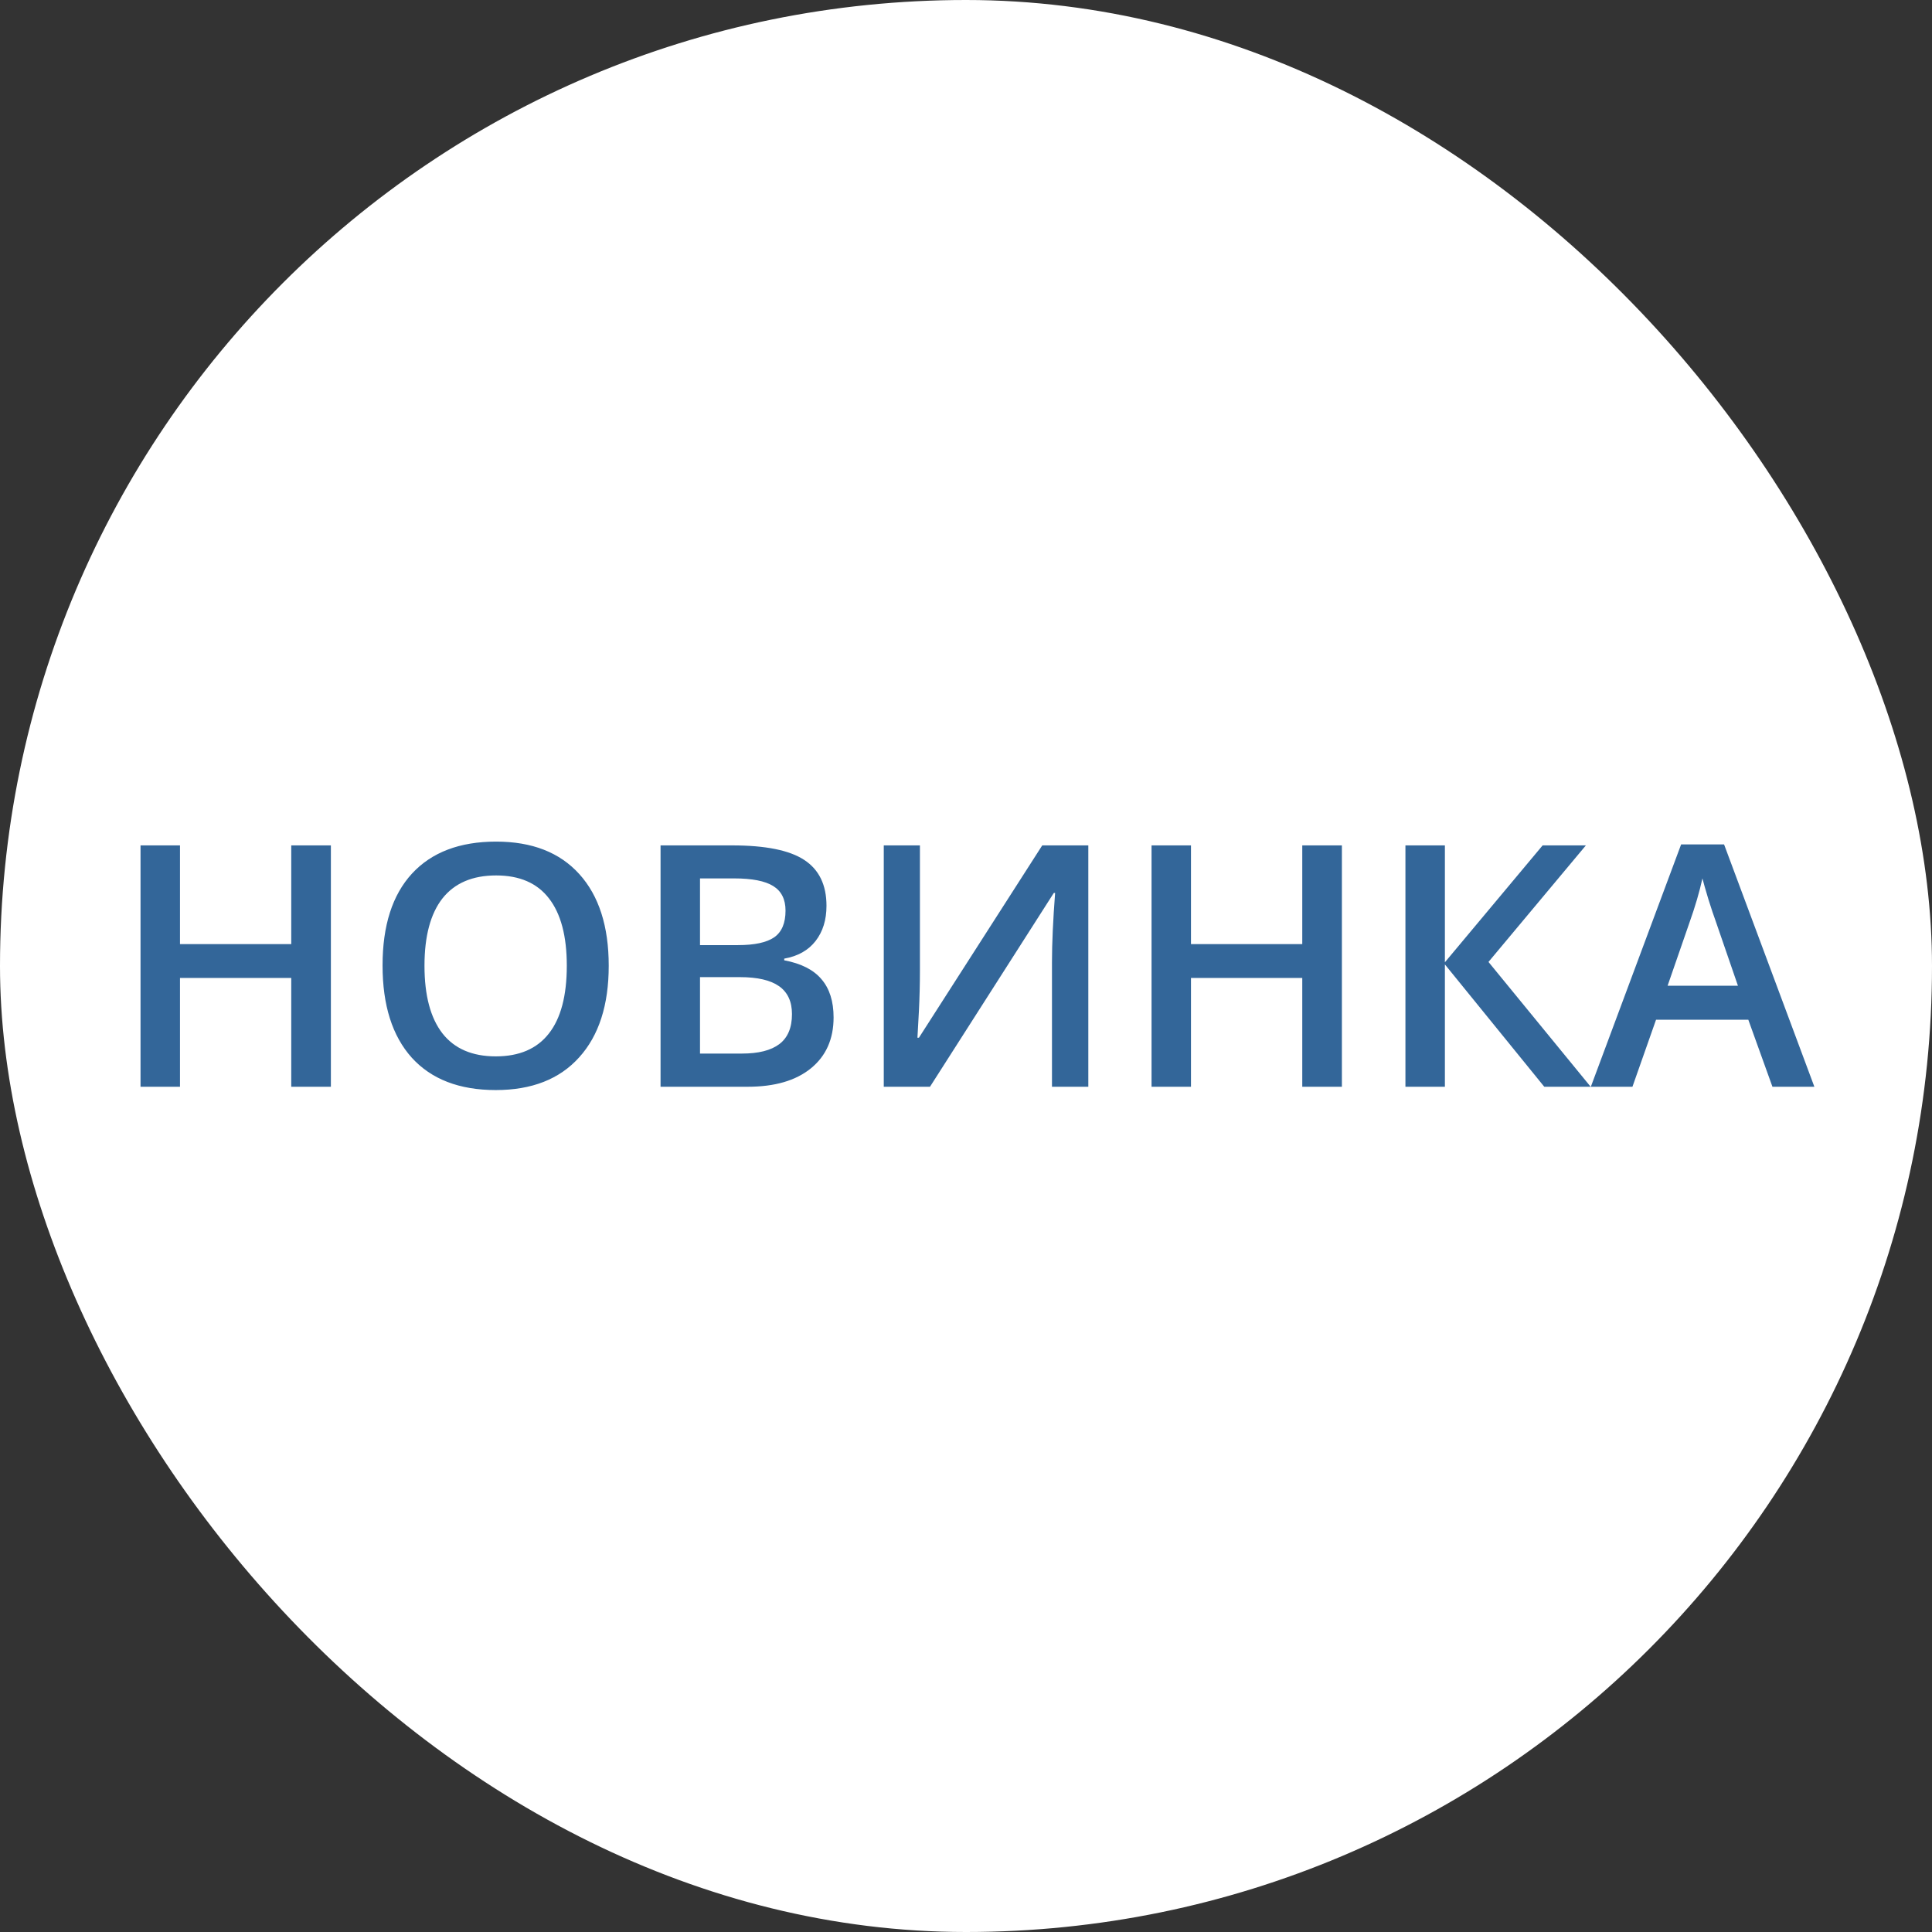
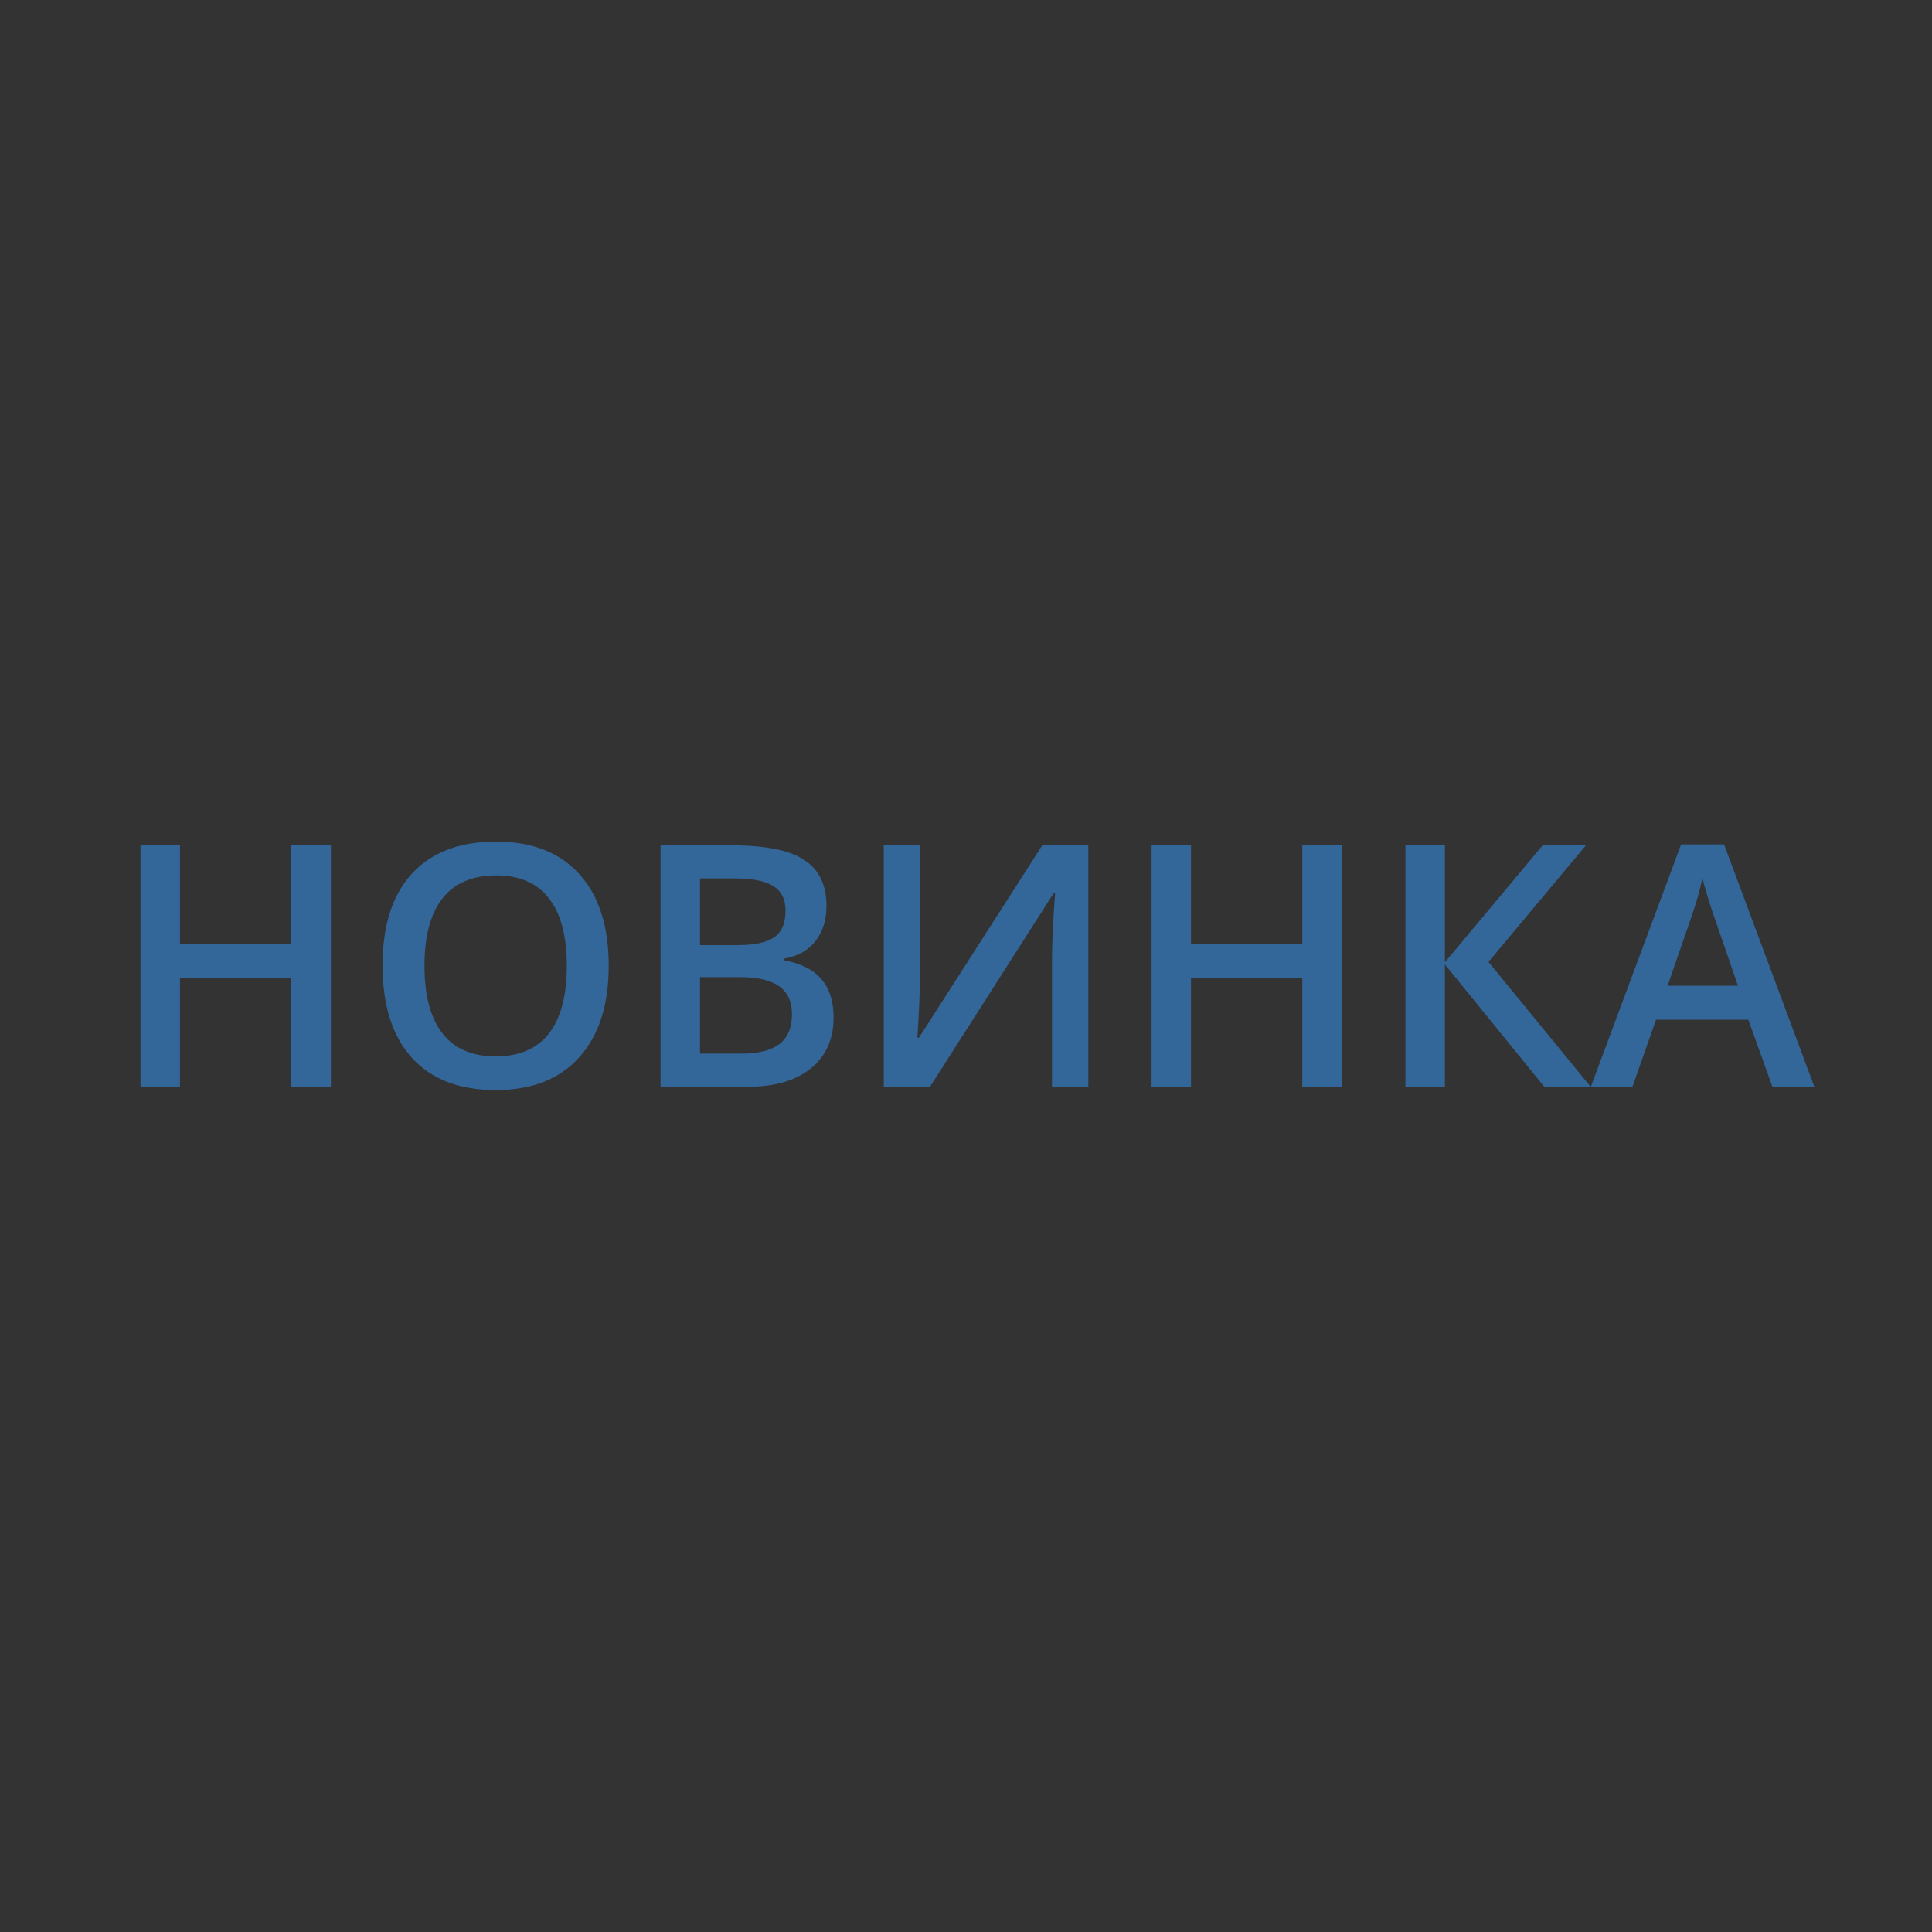
<svg xmlns="http://www.w3.org/2000/svg" width="80" height="80" viewBox="0 0 80 80" fill="none">
  <rect x="0" y="0" width="80" height="80" fill="#333333" stroke="none" />
-   <rect width="80" height="80" rx="40" fill="white" />
  <path d="M13.701 45H12.06V40.495H7.453V45H5.819V35.006H7.453V39.094H12.06V35.006H13.701V45ZM25.206 39.989C25.206 41.616 24.798 42.881 23.982 43.783C23.171 44.685 22.02 45.137 20.53 45.137C19.022 45.137 17.862 44.69 17.051 43.797C16.244 42.899 15.841 41.625 15.841 39.976C15.841 38.326 16.246 37.059 17.058 36.175C17.873 35.291 19.035 34.849 20.544 34.849C22.03 34.849 23.178 35.297 23.989 36.195C24.8 37.093 25.206 38.358 25.206 39.989ZM17.577 39.989C17.577 41.22 17.826 42.154 18.322 42.792C18.819 43.425 19.555 43.742 20.53 43.742C21.501 43.742 22.232 43.428 22.725 42.799C23.221 42.17 23.47 41.233 23.47 39.989C23.47 38.763 23.224 37.834 22.731 37.2C22.244 36.567 21.515 36.25 20.544 36.25C19.564 36.25 18.824 36.567 18.322 37.2C17.826 37.834 17.577 38.763 17.577 39.989ZM27.352 35.006H30.319C31.696 35.006 32.689 35.206 33.3 35.607C33.915 36.008 34.223 36.642 34.223 37.508C34.223 38.091 34.072 38.577 33.772 38.964C33.471 39.351 33.038 39.595 32.473 39.695V39.764C33.175 39.896 33.69 40.158 34.018 40.55C34.35 40.937 34.517 41.464 34.517 42.129C34.517 43.027 34.202 43.731 33.573 44.241C32.949 44.747 32.078 45 30.962 45H27.352V35.006ZM28.986 39.135H30.559C31.242 39.135 31.741 39.028 32.056 38.813C32.37 38.595 32.527 38.226 32.527 37.706C32.527 37.237 32.356 36.897 32.015 36.688C31.677 36.478 31.14 36.373 30.401 36.373H28.986V39.135ZM28.986 40.461V43.626H30.723C31.406 43.626 31.921 43.496 32.268 43.236C32.618 42.972 32.794 42.557 32.794 41.992C32.794 41.473 32.616 41.088 32.261 40.837C31.905 40.586 31.365 40.461 30.641 40.461H28.986ZM36.595 35.006H38.092V40.201C38.092 40.743 38.078 41.293 38.051 41.849C38.023 42.4 38.003 42.774 37.989 42.97H38.051L43.157 35.006H45.065V45H43.56V39.846C43.56 39.057 43.604 38.1 43.69 36.975H43.636L38.509 45H36.595V35.006ZM55.565 45H53.924V40.495H49.316V45H47.683V35.006H49.316V39.094H53.924V35.006H55.565V45ZM65.866 45H63.945L59.83 39.935V45H58.196V35.006H59.83V39.846L63.877 35.006H65.668L61.635 39.832L65.866 45ZM73.393 45L72.394 42.225H68.573L67.596 45H65.873L69.612 34.965H71.39L75.129 45H73.393ZM71.964 40.816L71.027 38.096C70.959 37.913 70.863 37.626 70.74 37.234C70.622 36.842 70.54 36.555 70.494 36.373C70.371 36.934 70.191 37.547 69.954 38.212L69.052 40.816H71.964Z" fill="#336699" />
</svg>